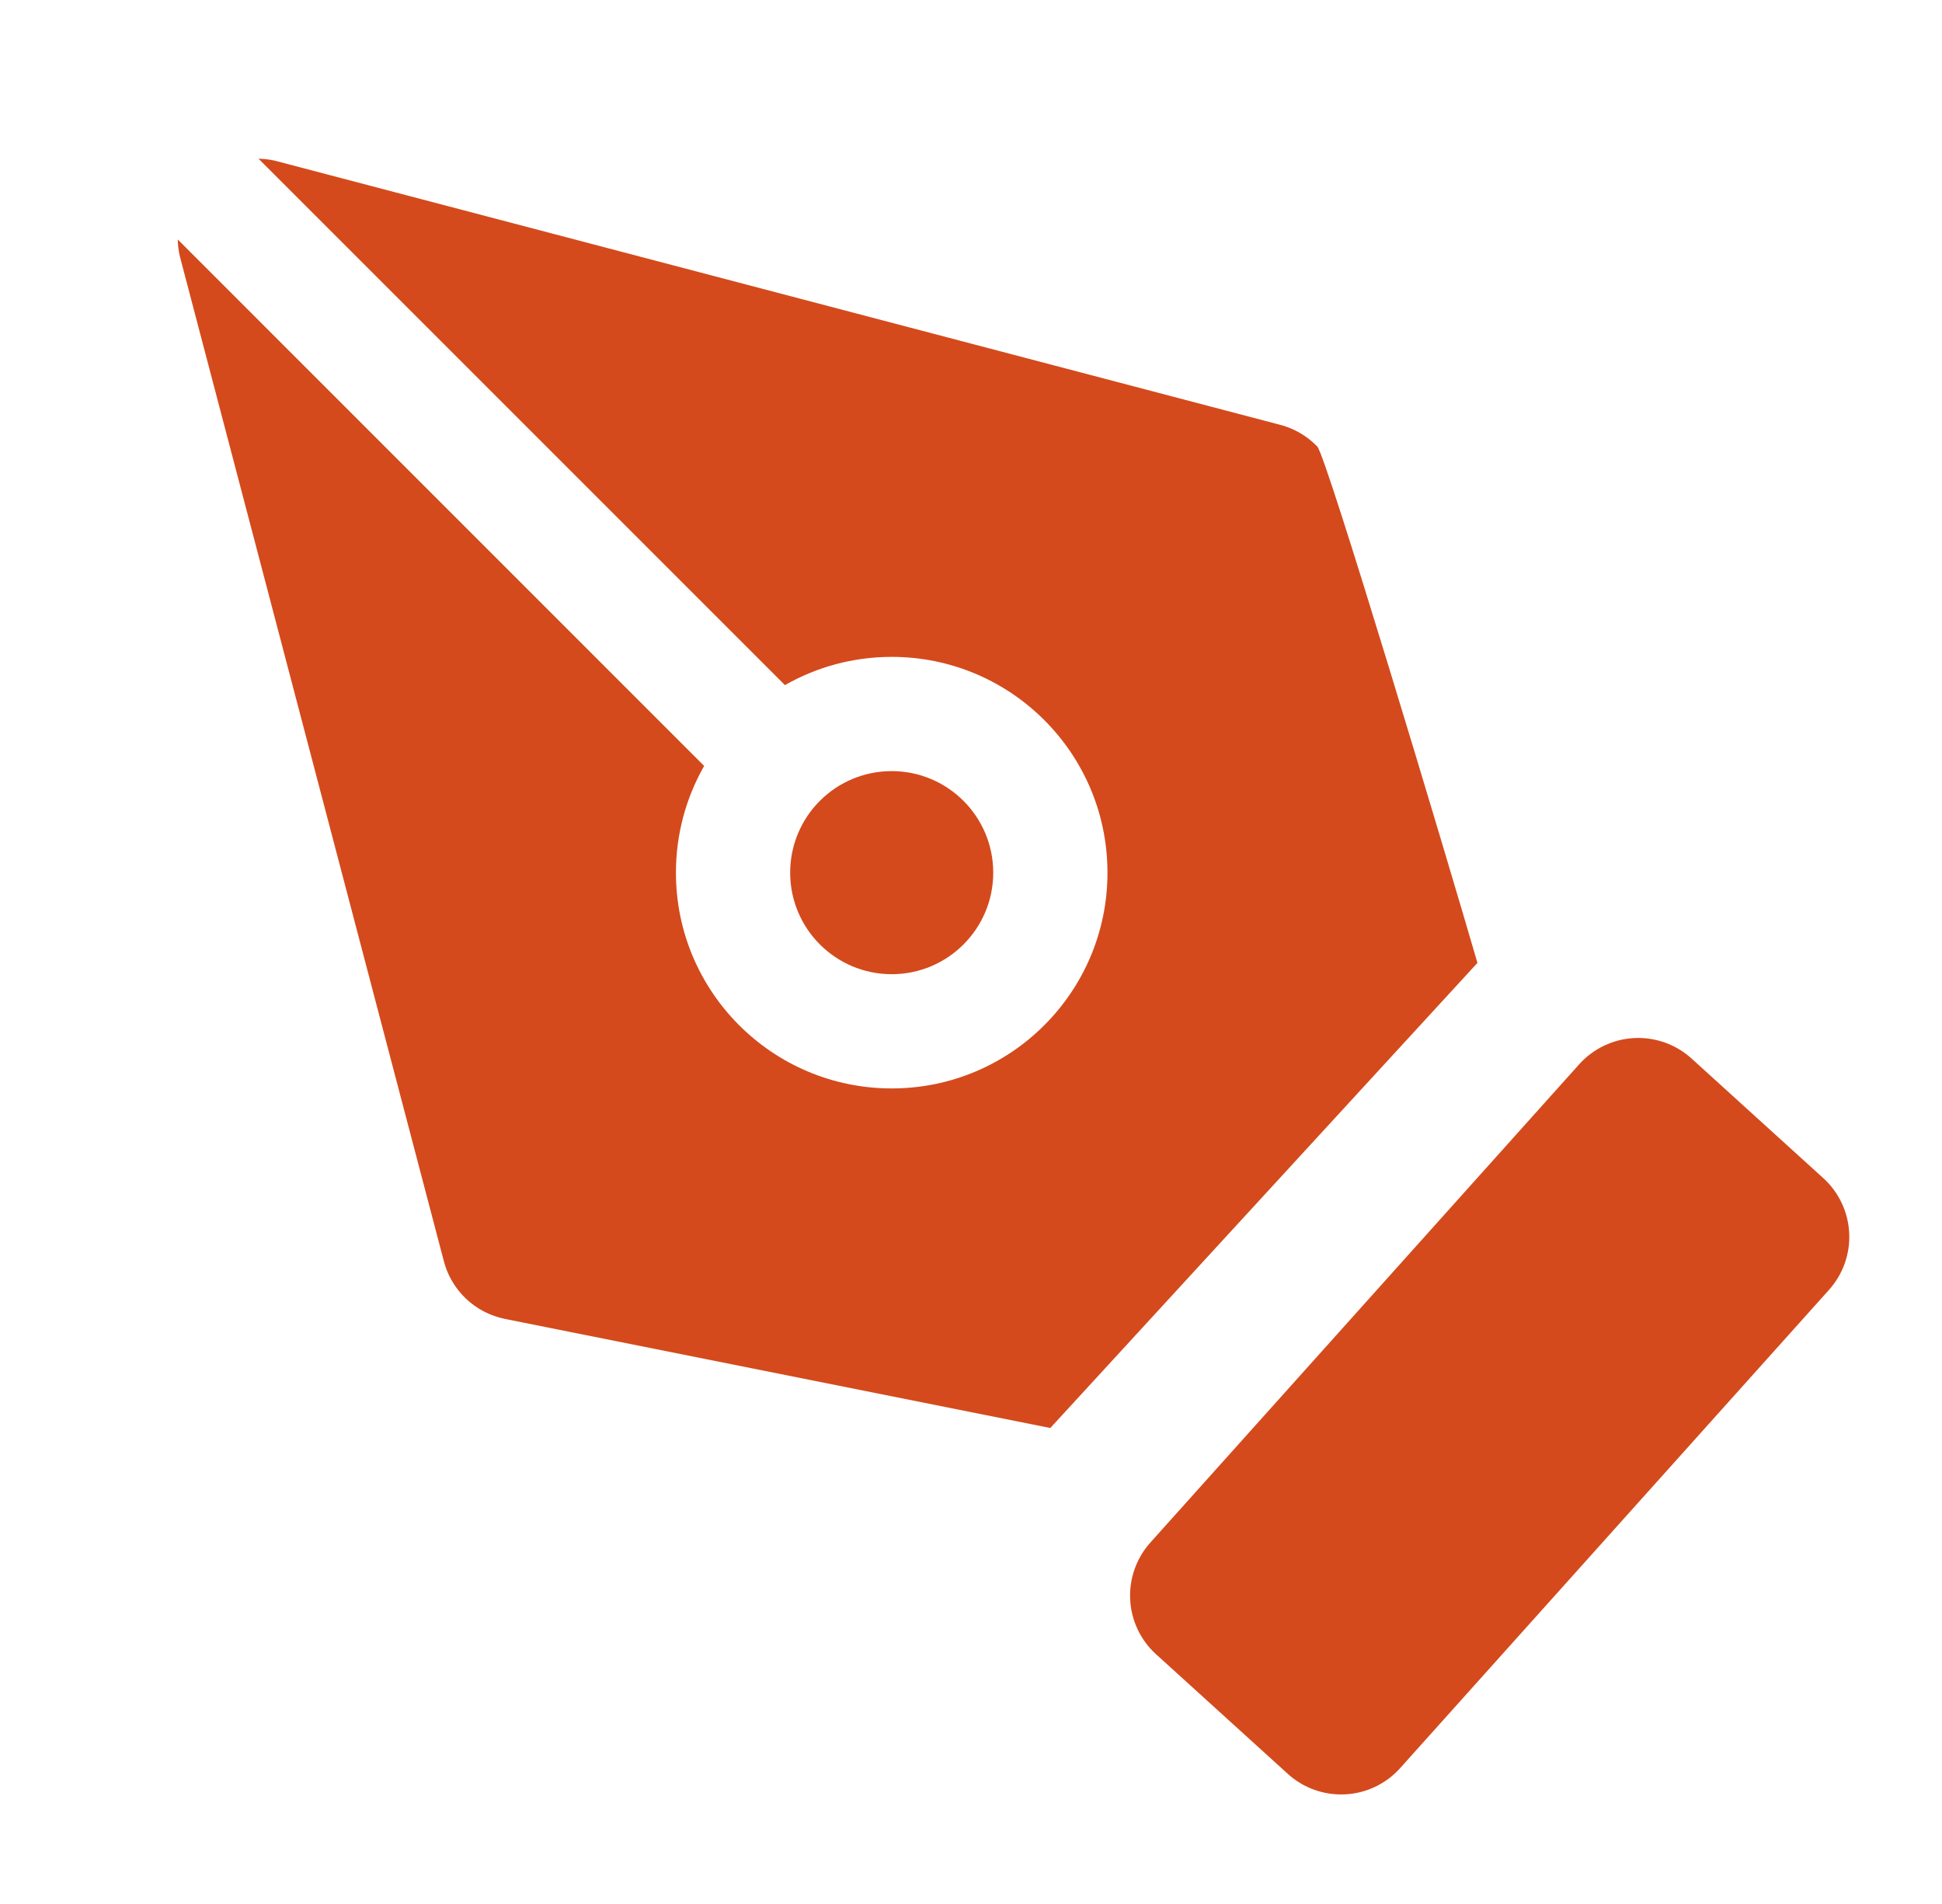
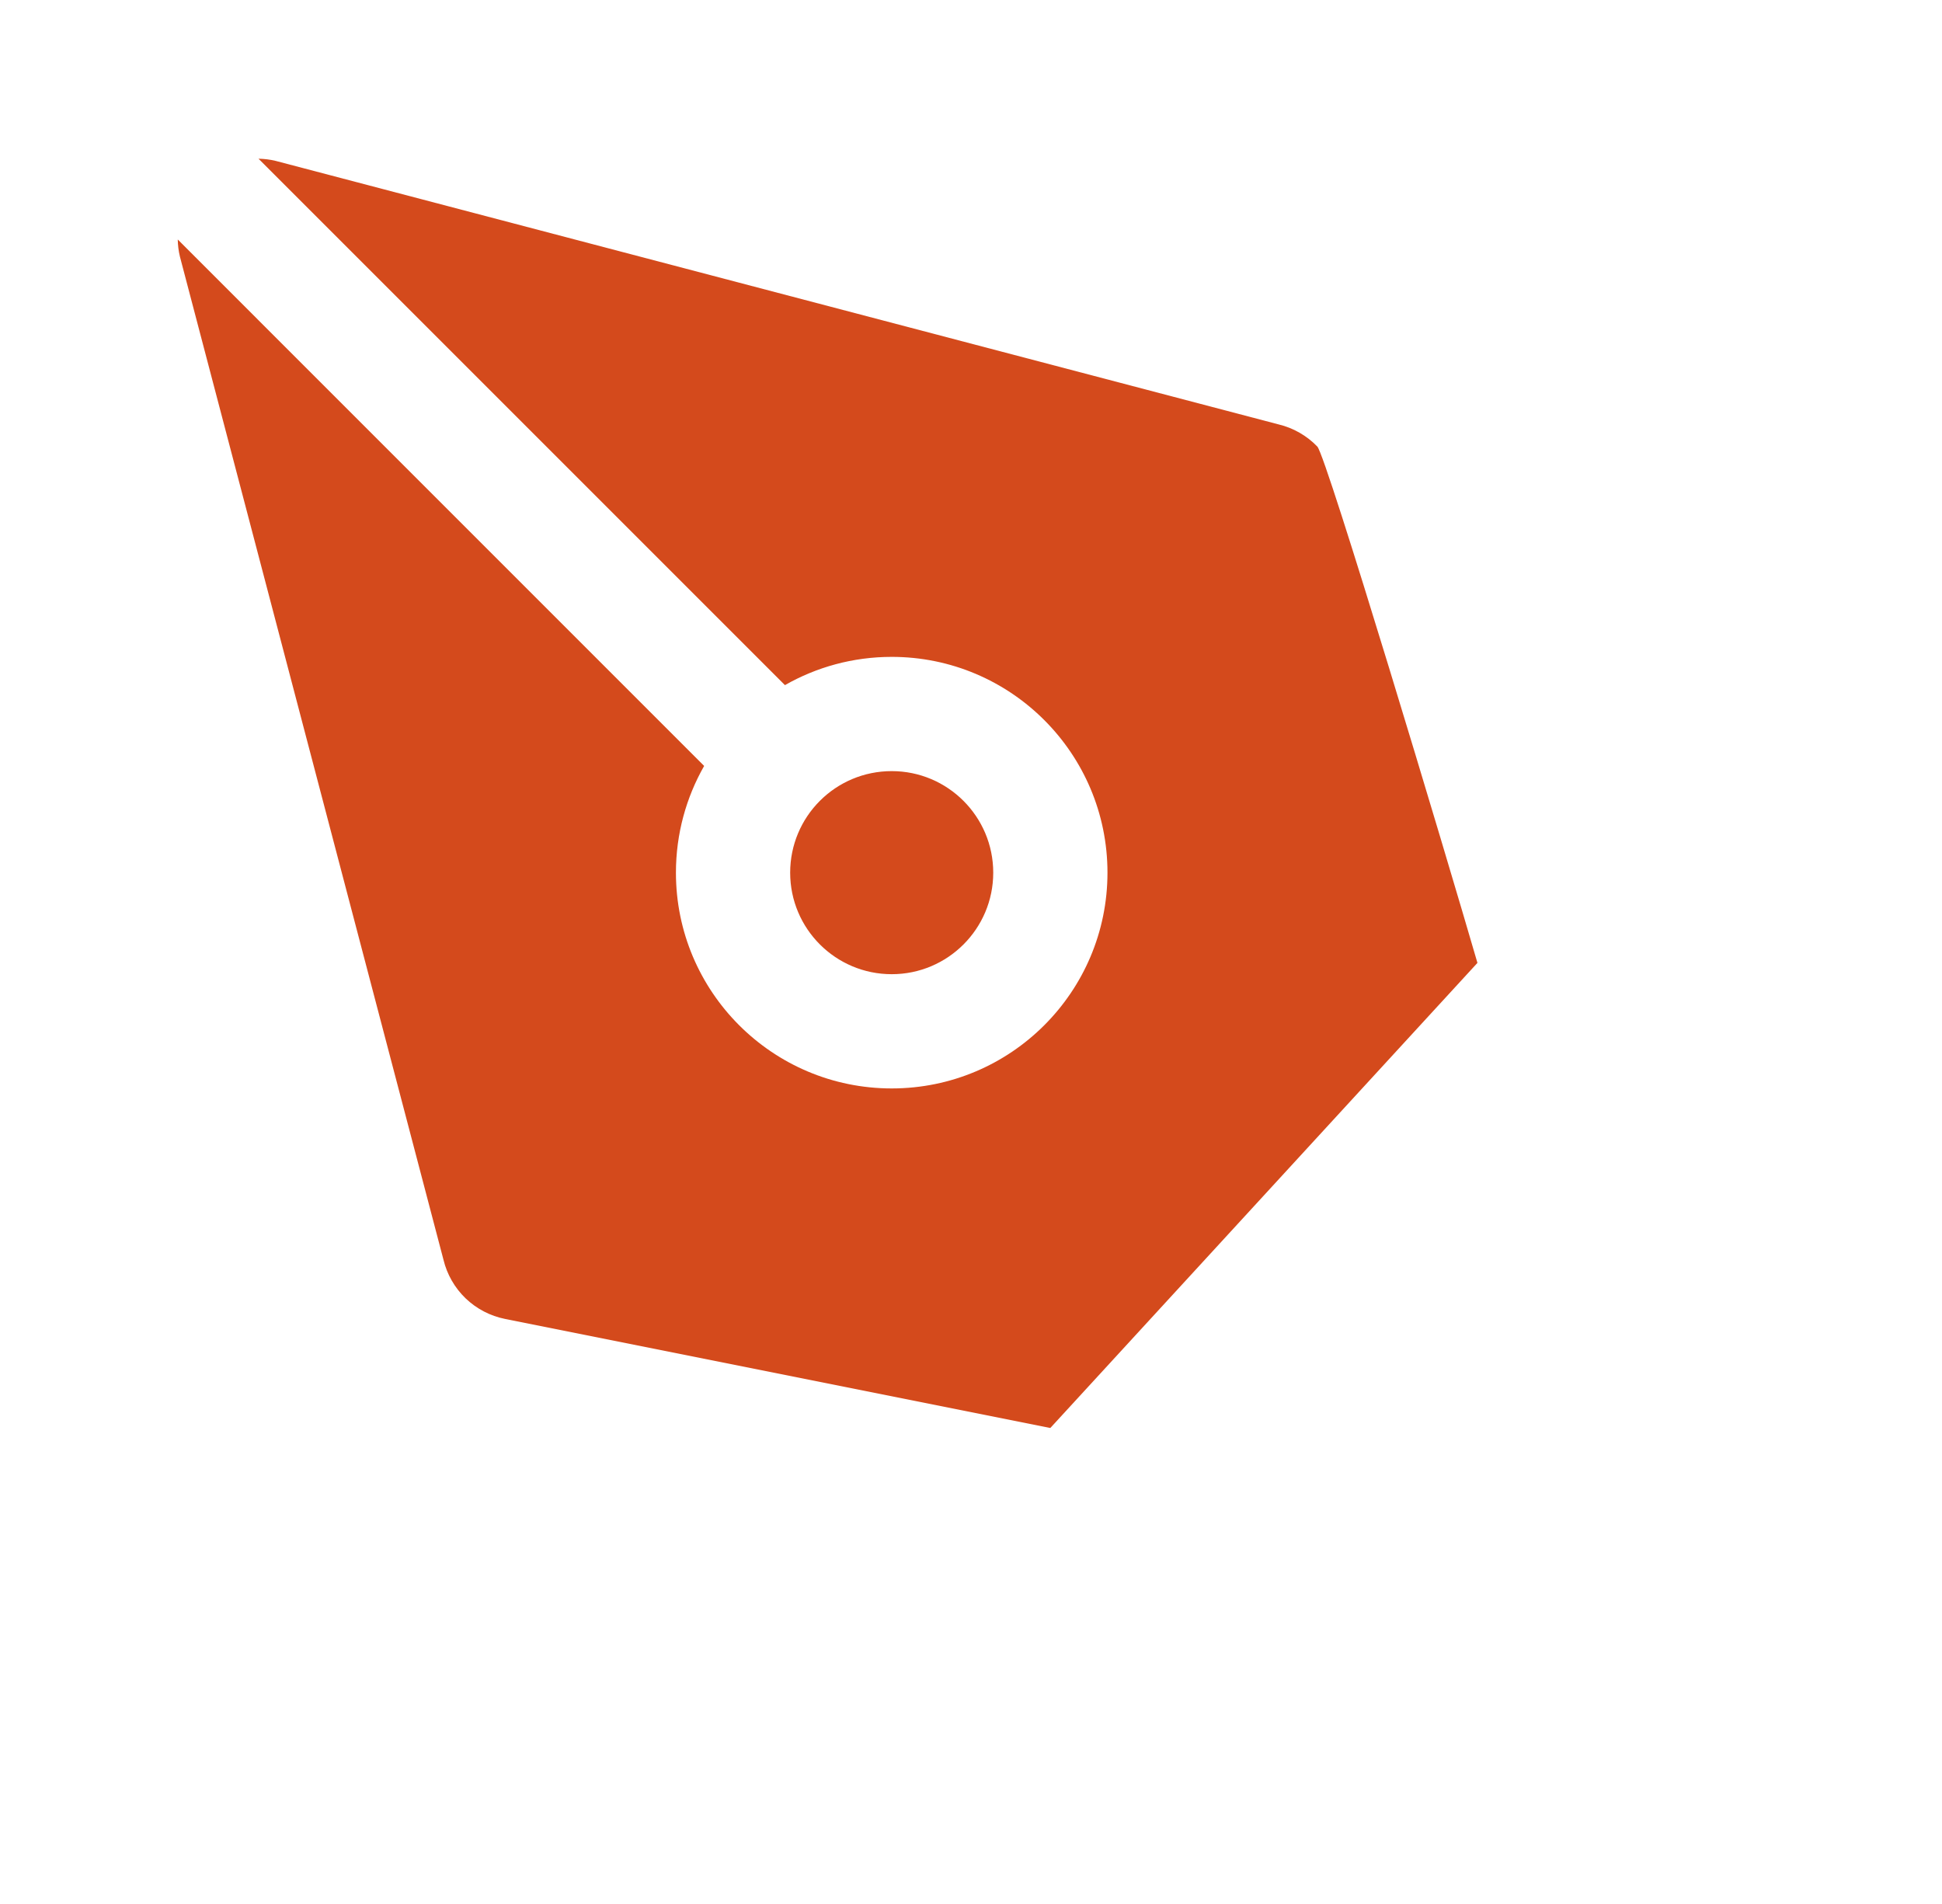
<svg xmlns="http://www.w3.org/2000/svg" width="51" height="50" viewBox="0 0 51 50" fill="none">
  <path d="M6.789 4.168C6.94 4.171 7.091 4.189 7.239 4.225L33.581 11.146C33.967 11.239 34.319 11.441 34.595 11.727C34.838 11.988 37.968 22.42 38.8 25.286L27.583 37.5L13.263 34.636C12.873 34.558 12.514 34.37 12.227 34.095C11.941 33.819 11.739 33.467 11.646 33.081L4.725 6.739C4.689 6.591 4.671 6.44 4.668 6.289L18.492 20.114C18.021 20.941 17.751 21.897 17.751 22.917C17.751 26.046 20.289 28.583 23.418 28.583C26.547 28.583 29.084 26.046 29.084 22.917C29.084 19.788 26.547 17.25 23.418 17.25C22.398 17.25 21.441 17.52 20.614 17.992L6.789 4.168ZM23.418 20.25C24.89 20.25 26.084 21.445 26.084 22.917C26.084 24.389 24.89 25.583 23.418 25.583C21.945 25.583 20.751 24.389 20.751 22.917C20.751 22.183 21.047 21.518 21.526 21.036C21.528 21.035 21.531 21.034 21.532 21.032C21.534 21.031 21.535 21.028 21.536 21.026C22.018 20.546 22.684 20.25 23.418 20.25Z" fill="#D44A1C" />
-   <path d="M36.762 46.441C36.391 46.85 35.872 47.095 35.321 47.121C34.769 47.148 34.229 46.955 33.82 46.583L30.36 43.442C29.951 43.071 29.706 42.553 29.68 42.001C29.653 41.449 29.847 40.909 30.218 40.5L41.48 27.94C41.852 27.531 42.37 27.287 42.922 27.26C43.474 27.233 44.014 27.427 44.423 27.798L47.883 30.939C48.292 31.31 48.536 31.829 48.563 32.381C48.59 32.932 48.396 33.472 48.025 33.881L36.762 46.441Z" fill="#D44A1C" />
</svg>